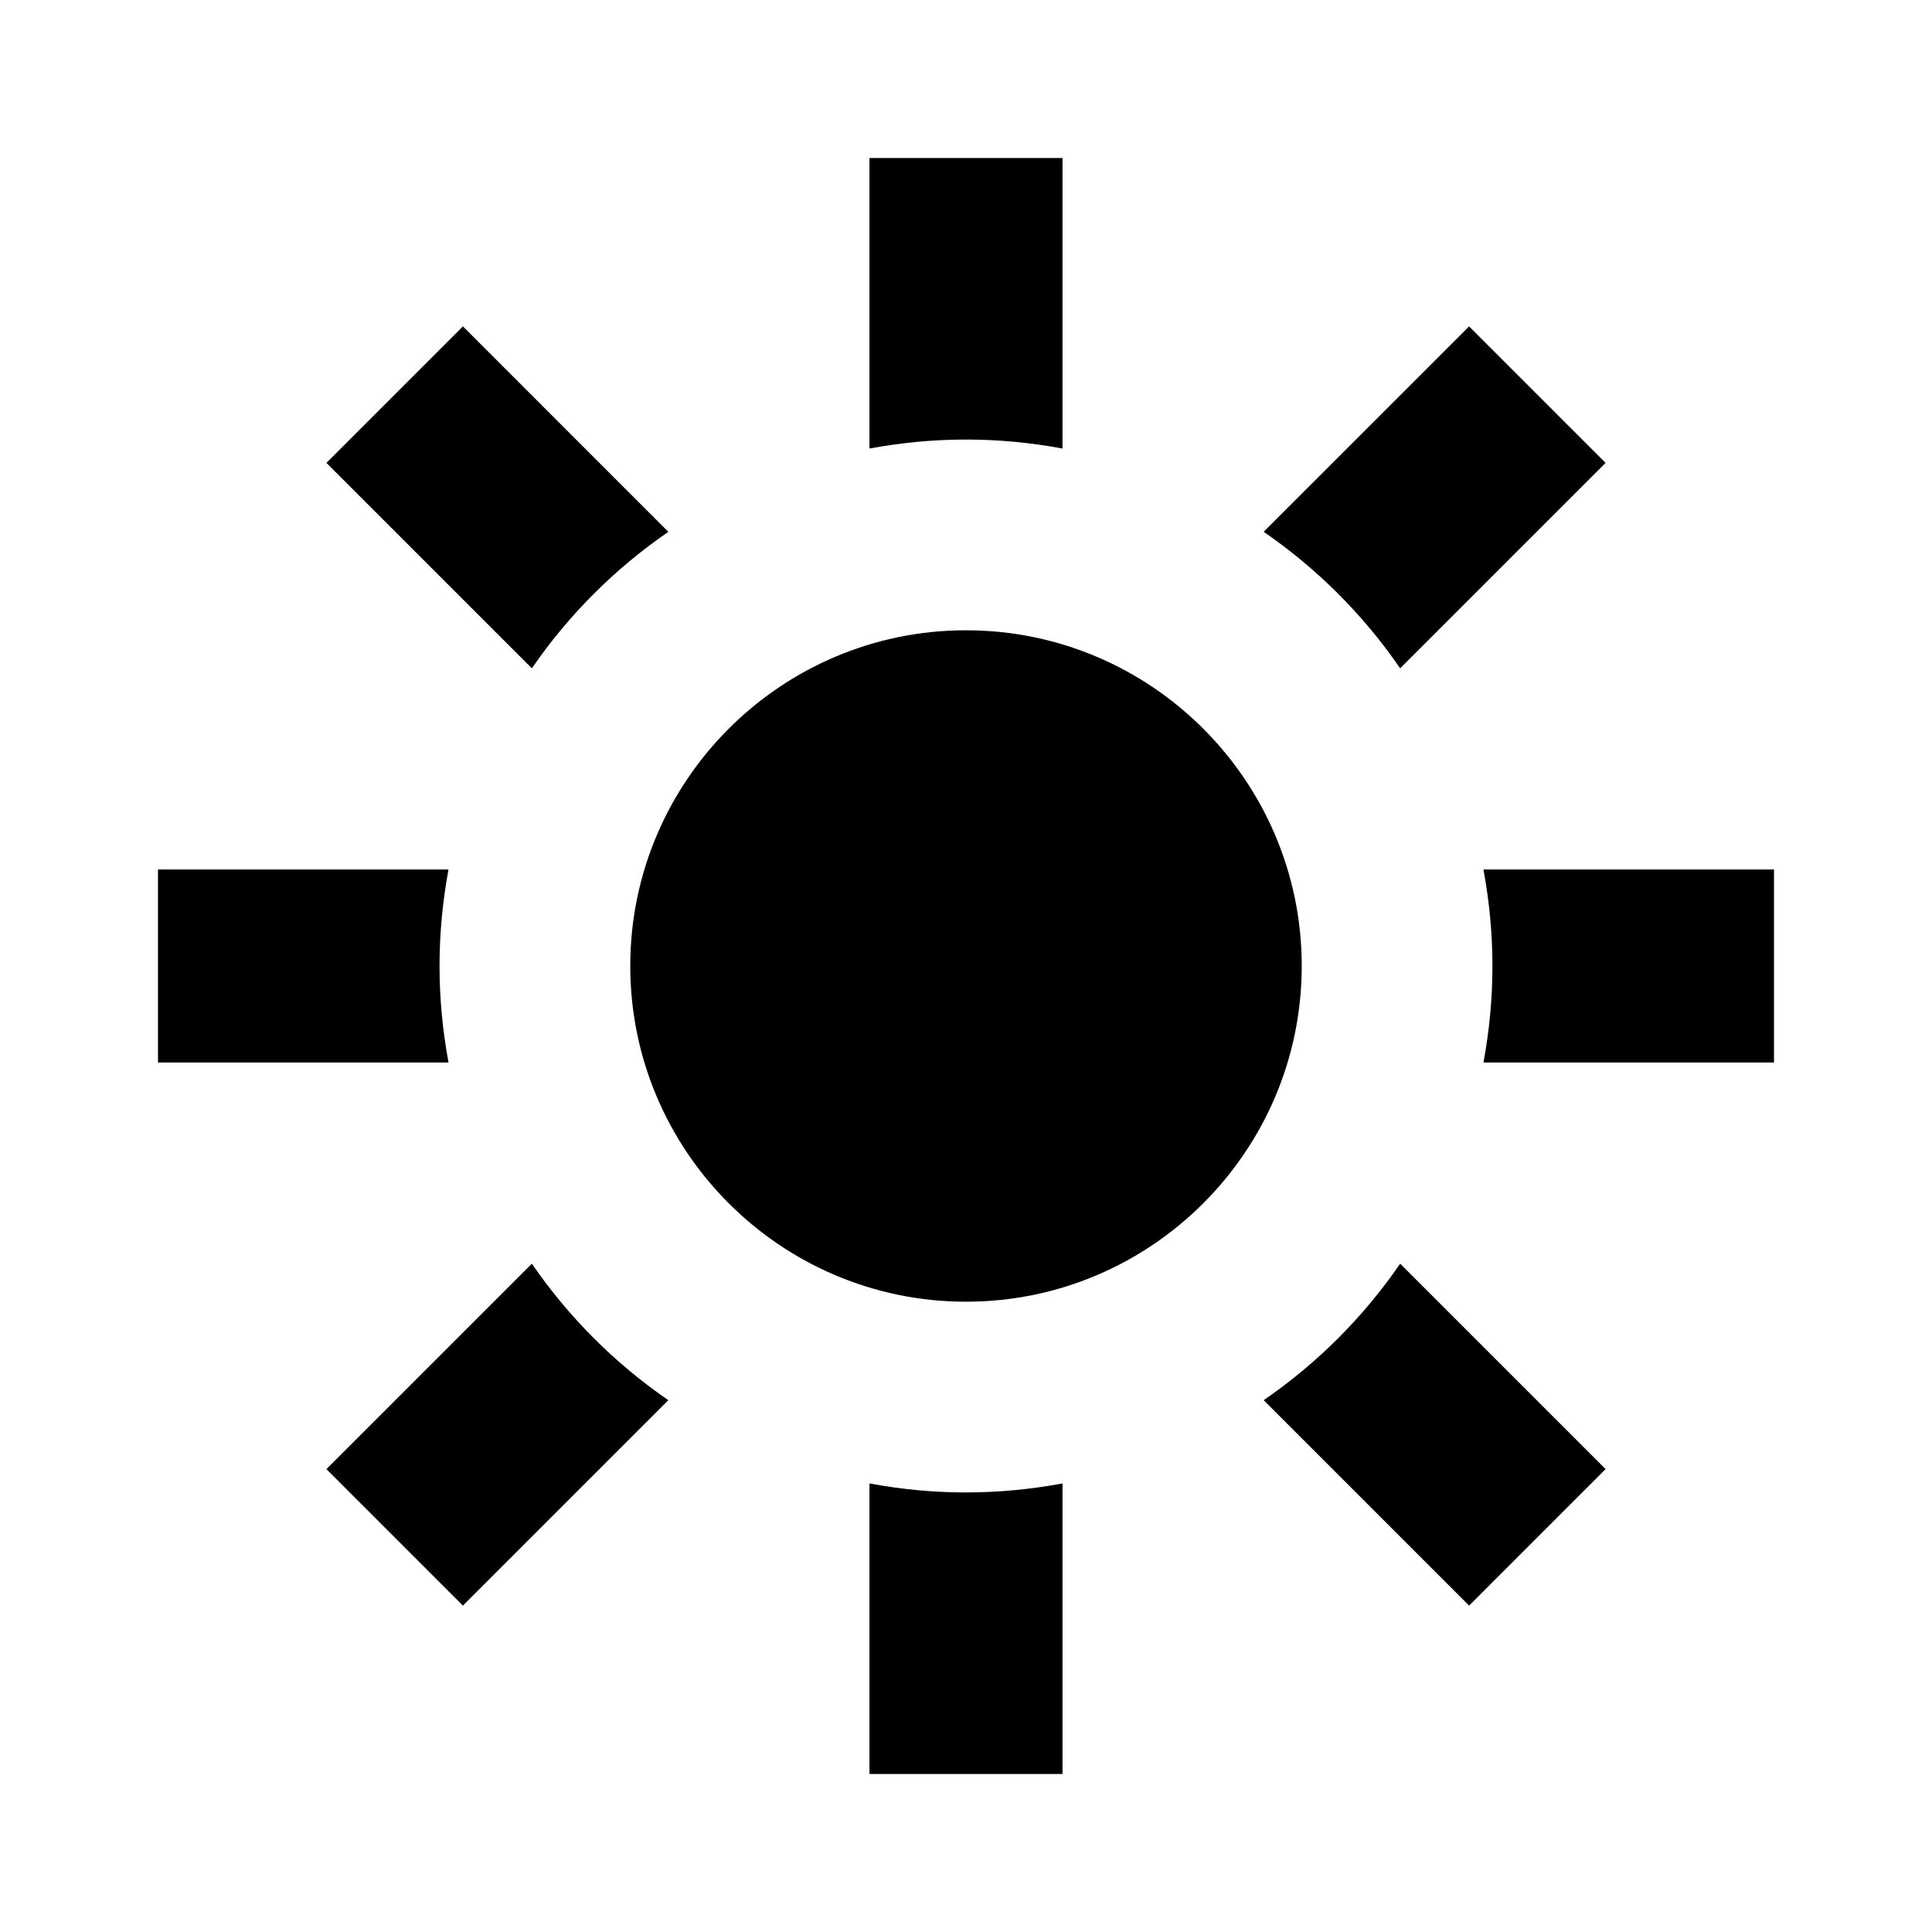
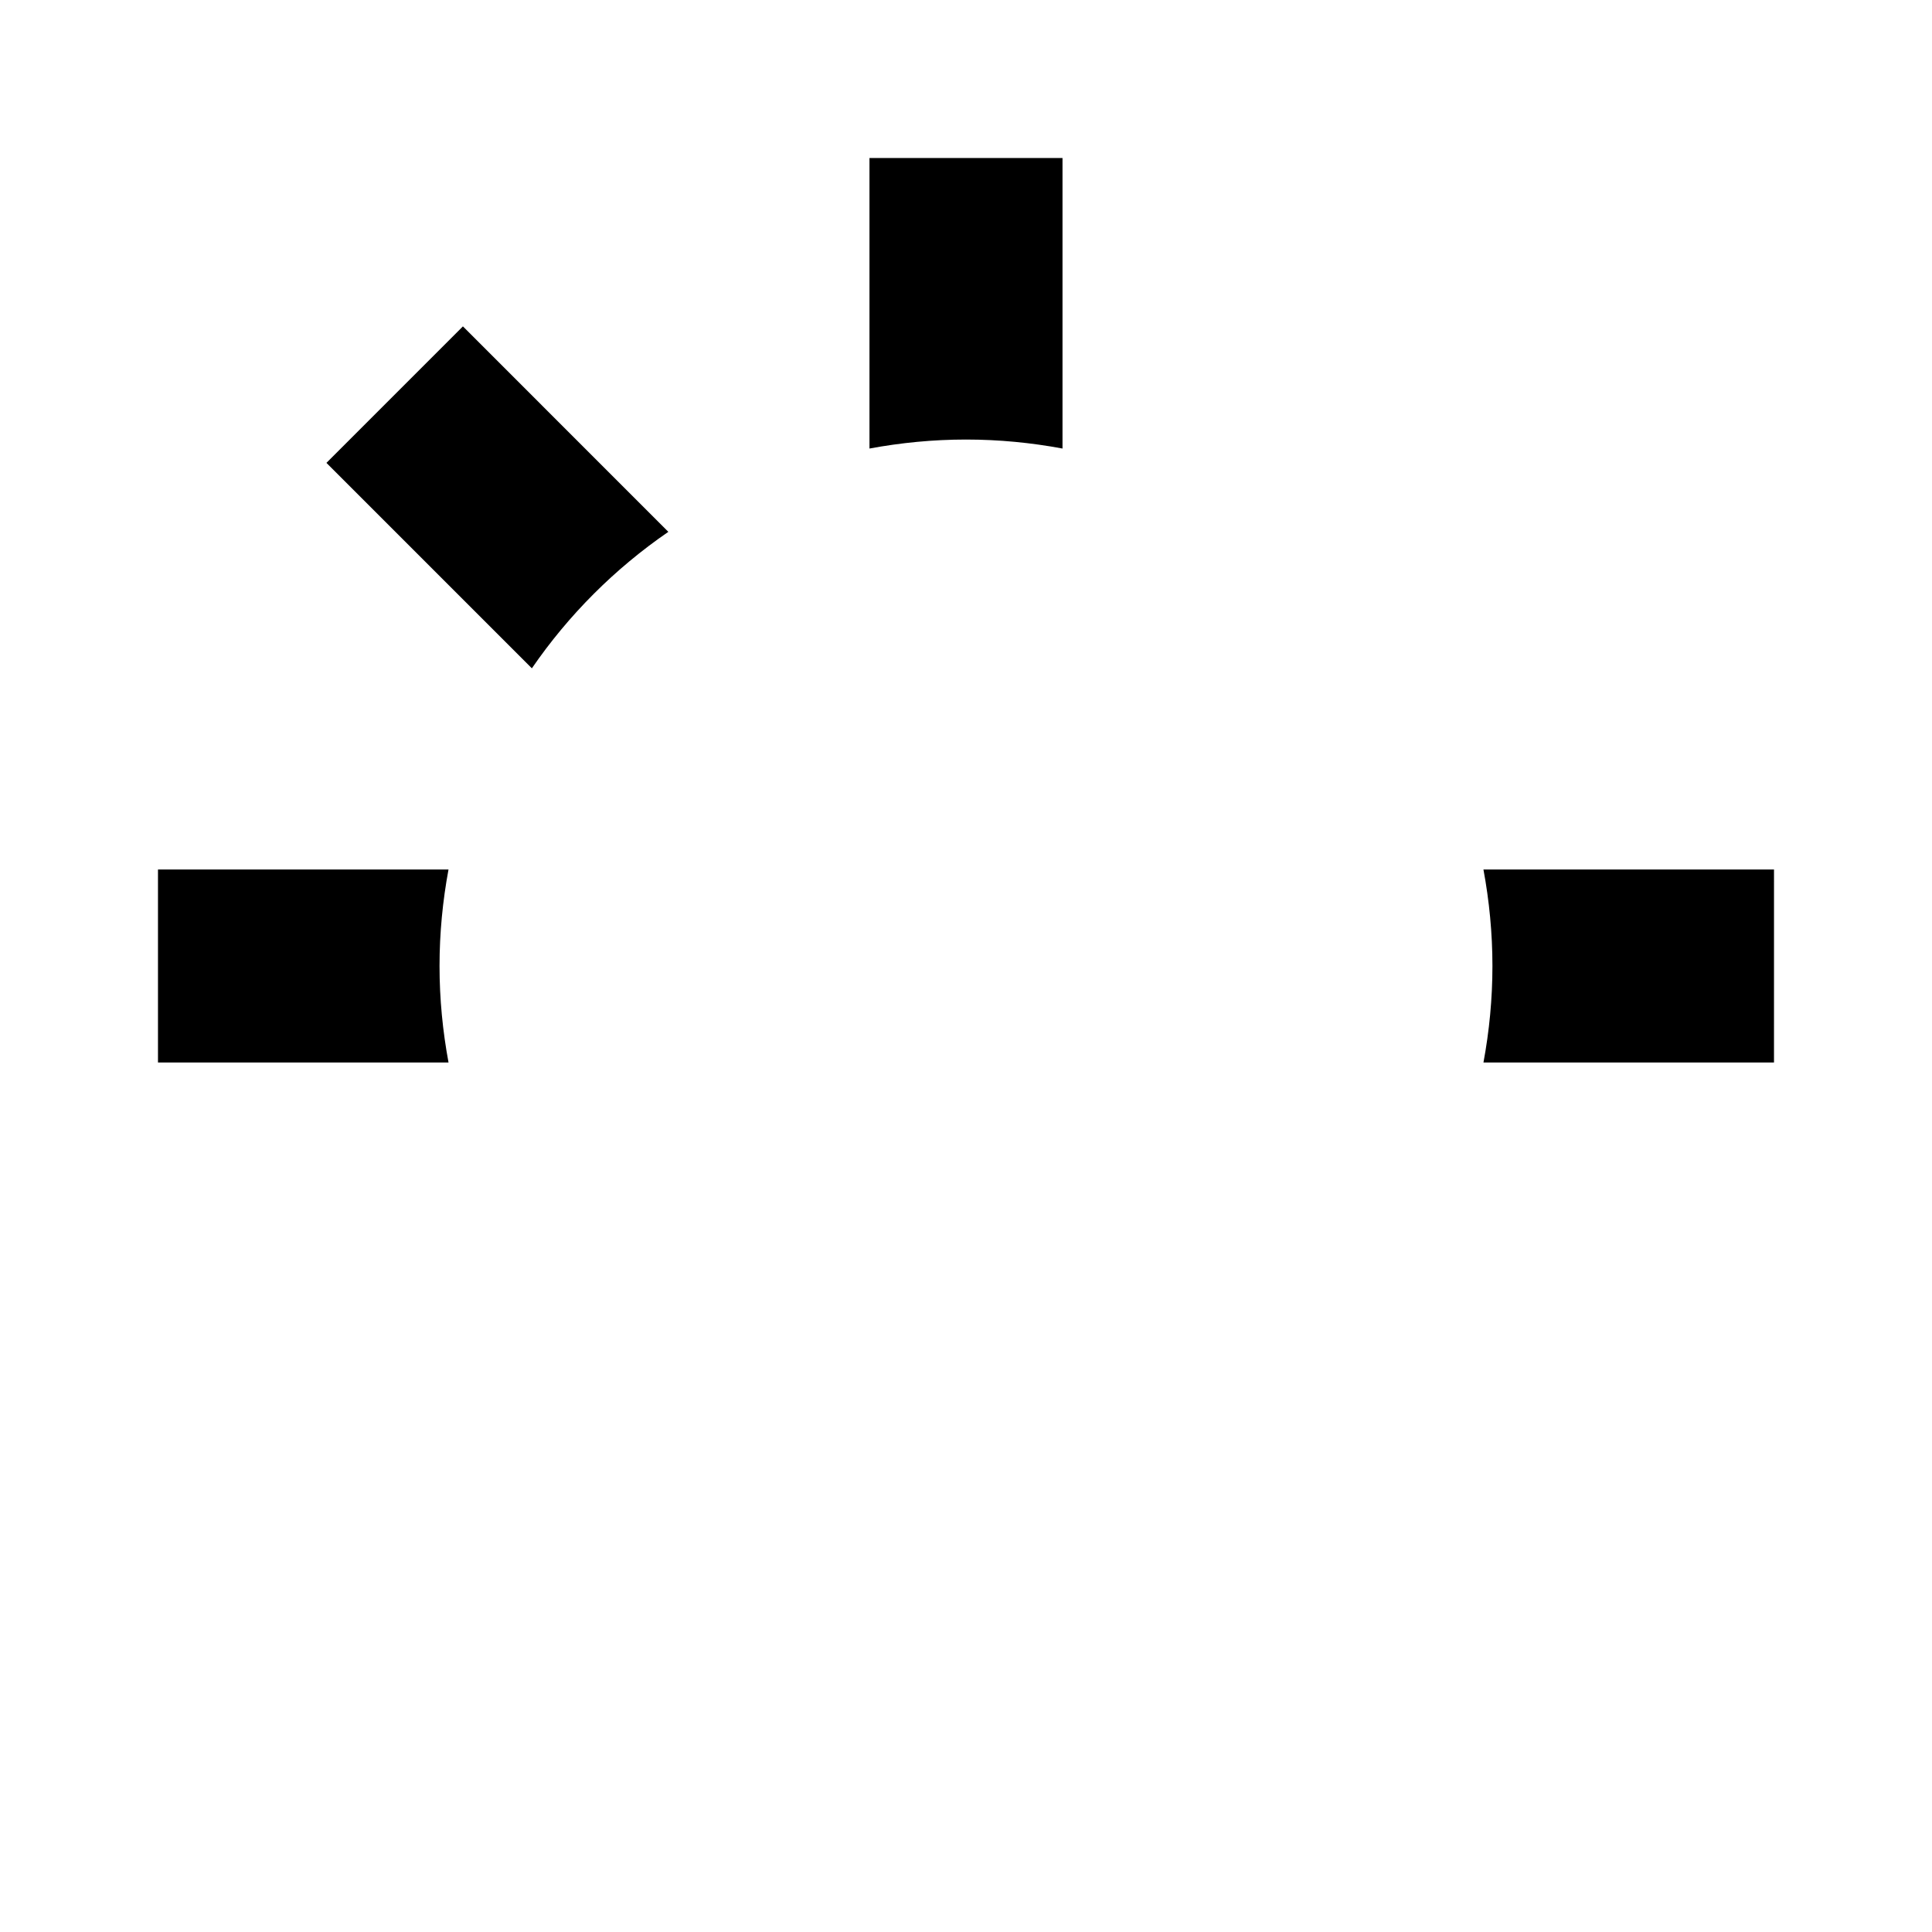
<svg xmlns="http://www.w3.org/2000/svg" fill="#000000" width="800px" height="800px" version="1.1" viewBox="144 144 512 512">
  <g>
    <path d="m374.42 185.87v76.996c8.297-1.535 16.836-2.383 25.578-2.383s17.281 0.84 25.578 2.383v-76.996z" />
-     <path d="m374.42 537.13v76.996l25.578 0.004h25.578v-77c-8.297 1.535-16.836 2.383-25.578 2.383s-17.281-0.844-25.578-2.383z" />
    <path d="m539.51 400c0 8.742-0.84 17.281-2.379 25.574h76.996l0.004-51.148h-77.004c1.539 8.293 2.383 16.832 2.383 25.574z" />
    <path d="m260.48 400c0-8.742 0.84-17.281 2.379-25.574h-76.992v51.148h76.996c-1.539-8.297-2.383-16.836-2.383-25.574z" />
-     <path d="m515.05 321.11 54.441-54.438-36.168-36.172-54.441 54.434c14.16 9.734 26.438 22.008 36.168 36.176z" />
-     <path d="m284.95 478.89-54.445 54.441 36.168 36.172 54.441-54.441c-14.16-9.734-26.438-22.008-36.164-36.172z" />
-     <path d="m478.89 515.06 54.441 54.441 36.168-36.172-54.441-54.441c-9.73 14.164-22.008 26.438-36.168 36.172z" />
    <path d="m284.95 321.11c9.73-14.168 22.008-26.441 36.168-36.168l-54.441-54.449-36.168 36.172z" />
-     <path d="m400 311.03c-49.055 0-88.973 39.91-88.973 88.969 0 49.055 39.91 88.969 88.973 88.969 49.055 0 88.973-39.91 88.973-88.969s-39.918-88.969-88.973-88.969z" />
  </g>
</svg>